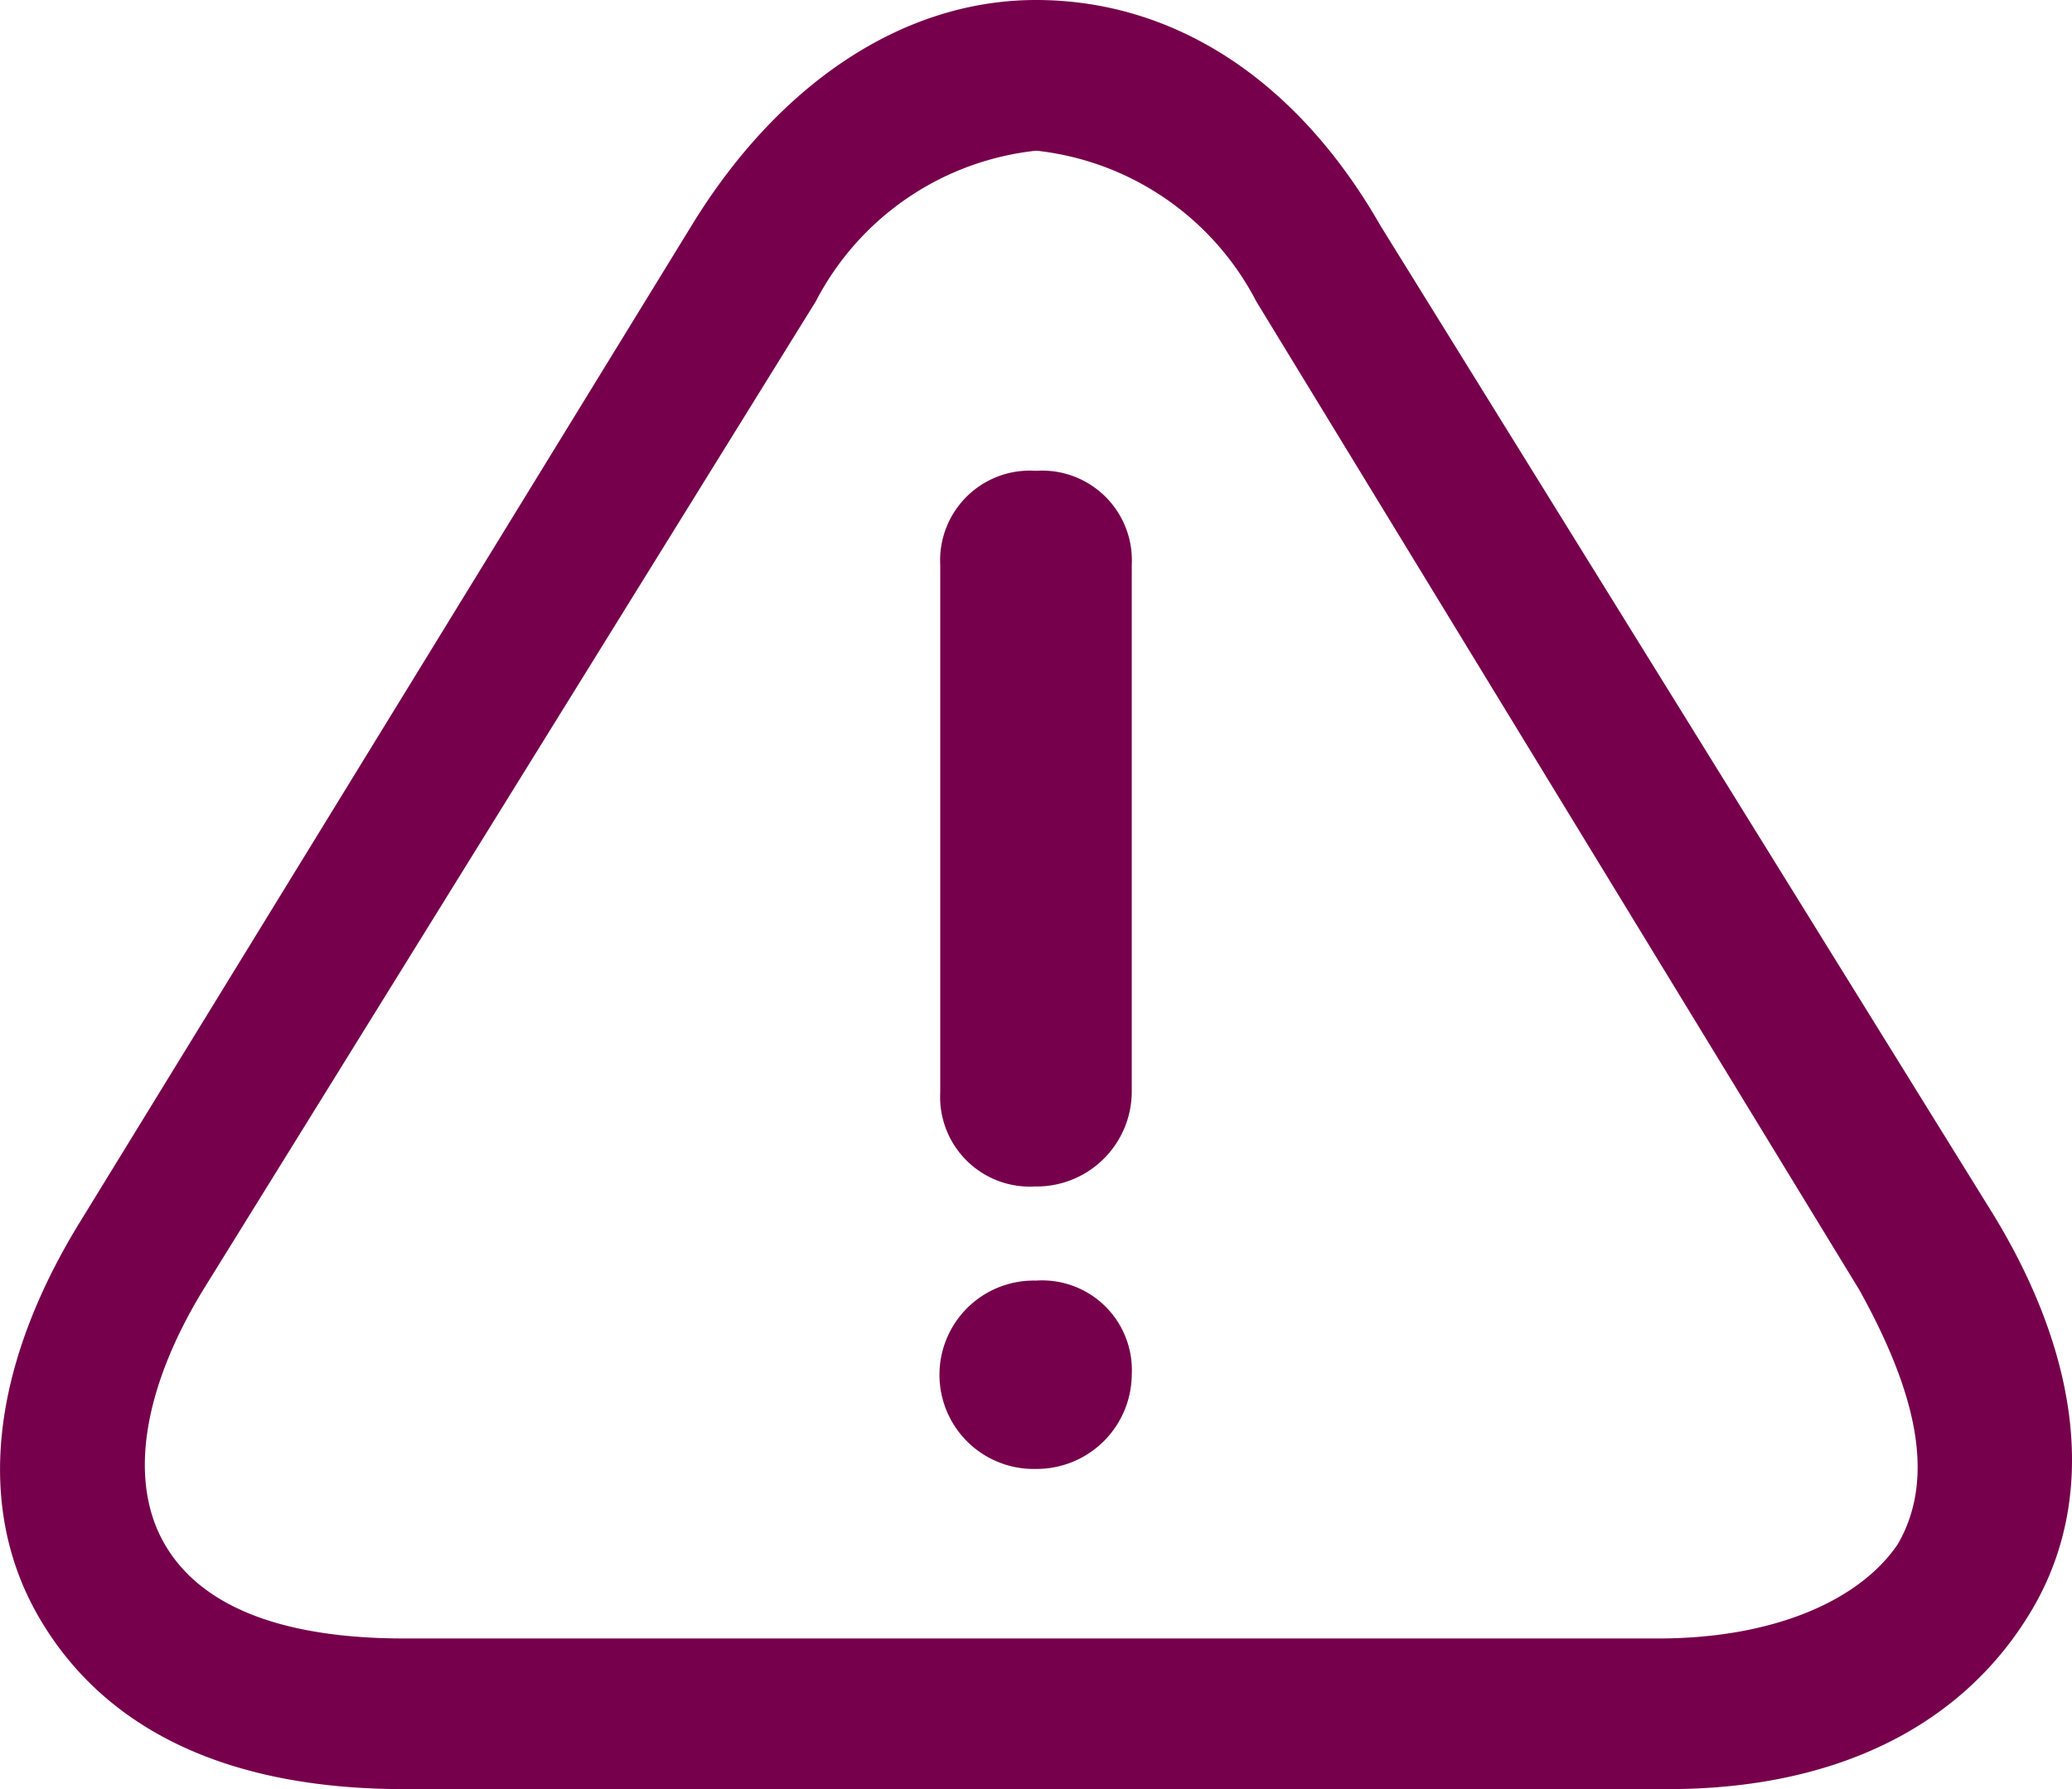
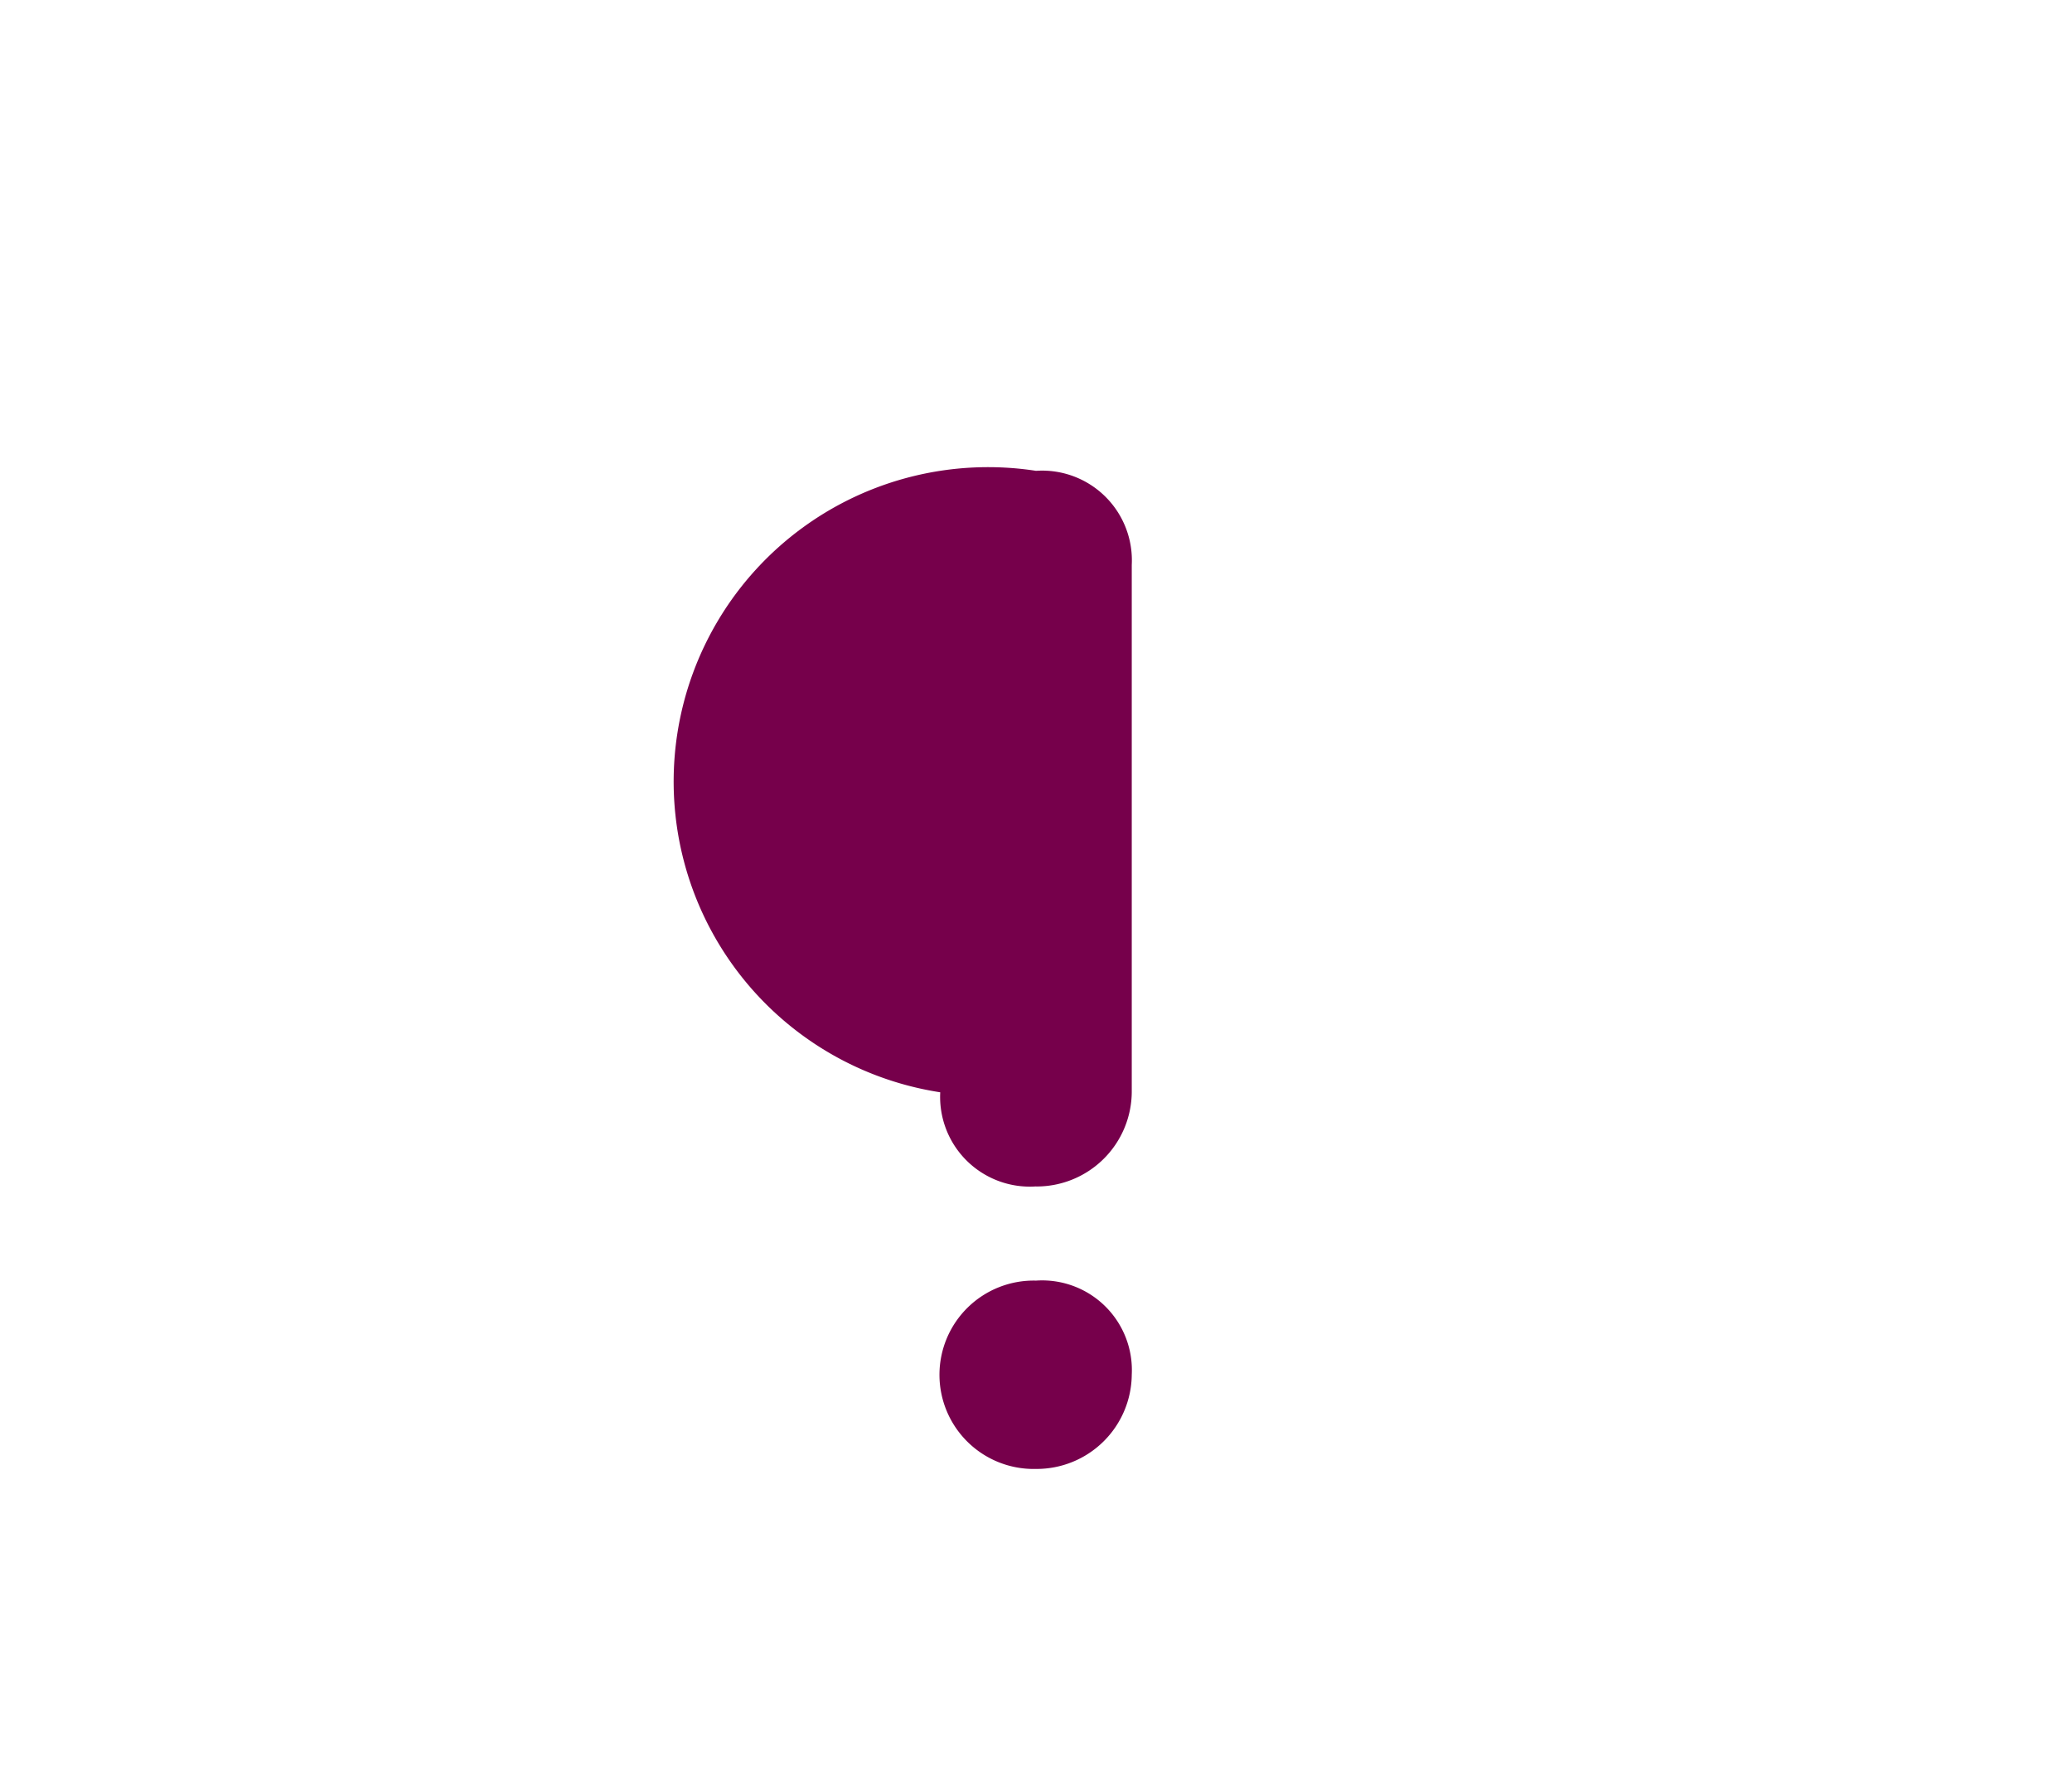
<svg xmlns="http://www.w3.org/2000/svg" width="36.07" height="31.152" viewBox="0 0 36.07 31.152">
  <defs>
    <style>.a{fill:#76004b;}</style>
  </defs>
  <g transform="translate(-1.179 -1.7)">
    <g transform="translate(1.179 1.7)">
-       <path class="a" d="M30.214,32.852h-22c-3,0-5.167-.984-6.333-2.951s-.833-4.427.667-6.886L13.214,5.635c1.5-2.459,3.667-3.935,6-3.935s4.5,1.312,6,3.935L35.881,22.85h0c1.5,2.459,1.833,4.919.667,6.886S33.214,32.852,30.214,32.852Zm-11-28.528a4.91,4.91,0,0,0-3.833,2.623L4.714,24.162c-1,1.64-1.333,3.279-.667,4.427s2.167,1.64,4.167,1.64H30.048c2,0,3.5-.656,4.167-1.64.667-1.148.333-2.623-.667-4.427L23.048,6.947A4.91,4.91,0,0,0,19.214,4.323Z" transform="translate(-1.179 -1.7)" />
-     </g>
+       </g>
    <g transform="translate(17.547 9.898)">
-       <path class="a" d="M12.667,24.079a1.64,1.64,0,1,1,0-3.279,1.562,1.562,0,0,1,1.667,1.64h0A1.656,1.656,0,0,1,12.667,24.079Zm0-4.919A1.562,1.562,0,0,1,11,17.521V8.34A1.562,1.562,0,0,1,12.667,6.7a1.562,1.562,0,0,1,1.667,1.64v9.182A1.656,1.656,0,0,1,12.667,19.161Z" transform="translate(-11 -6.7)" />
+       <path class="a" d="M12.667,24.079a1.64,1.64,0,1,1,0-3.279,1.562,1.562,0,0,1,1.667,1.64h0A1.656,1.656,0,0,1,12.667,24.079Zm0-4.919A1.562,1.562,0,0,1,11,17.521A1.562,1.562,0,0,1,12.667,6.7a1.562,1.562,0,0,1,1.667,1.64v9.182A1.656,1.656,0,0,1,12.667,19.161Z" transform="translate(-11 -6.7)" />
    </g>
  </g>
</svg>